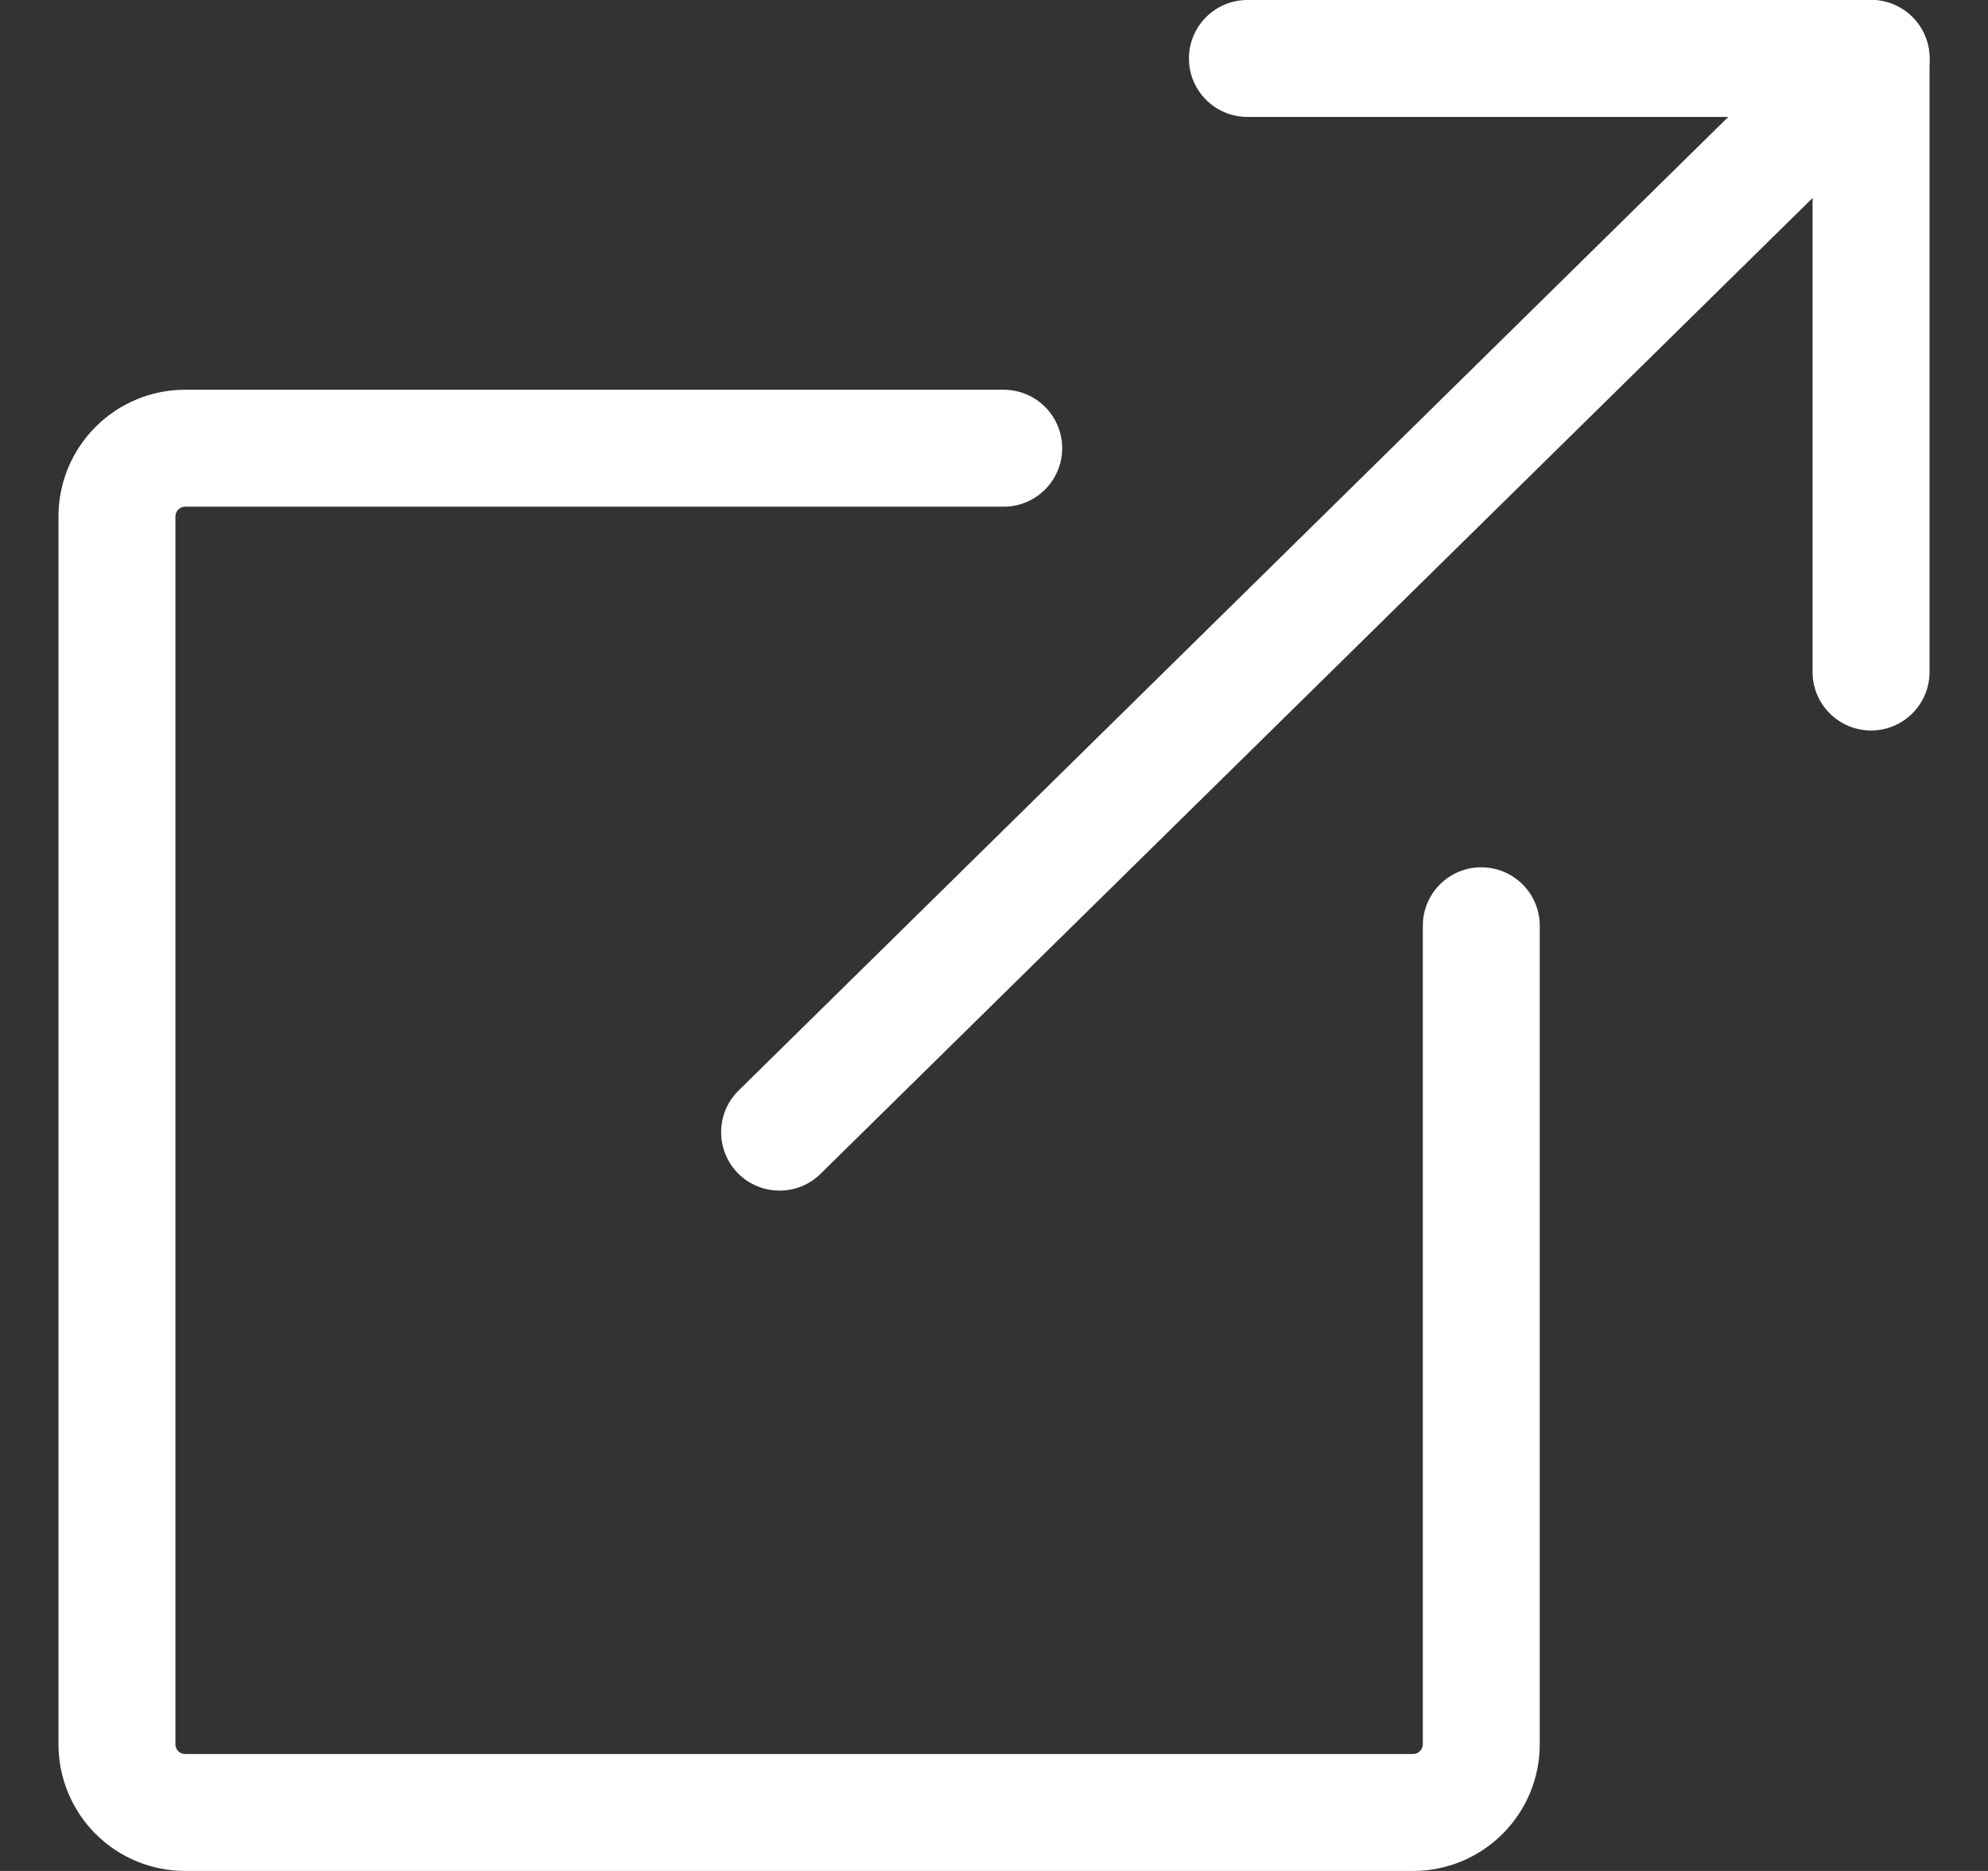
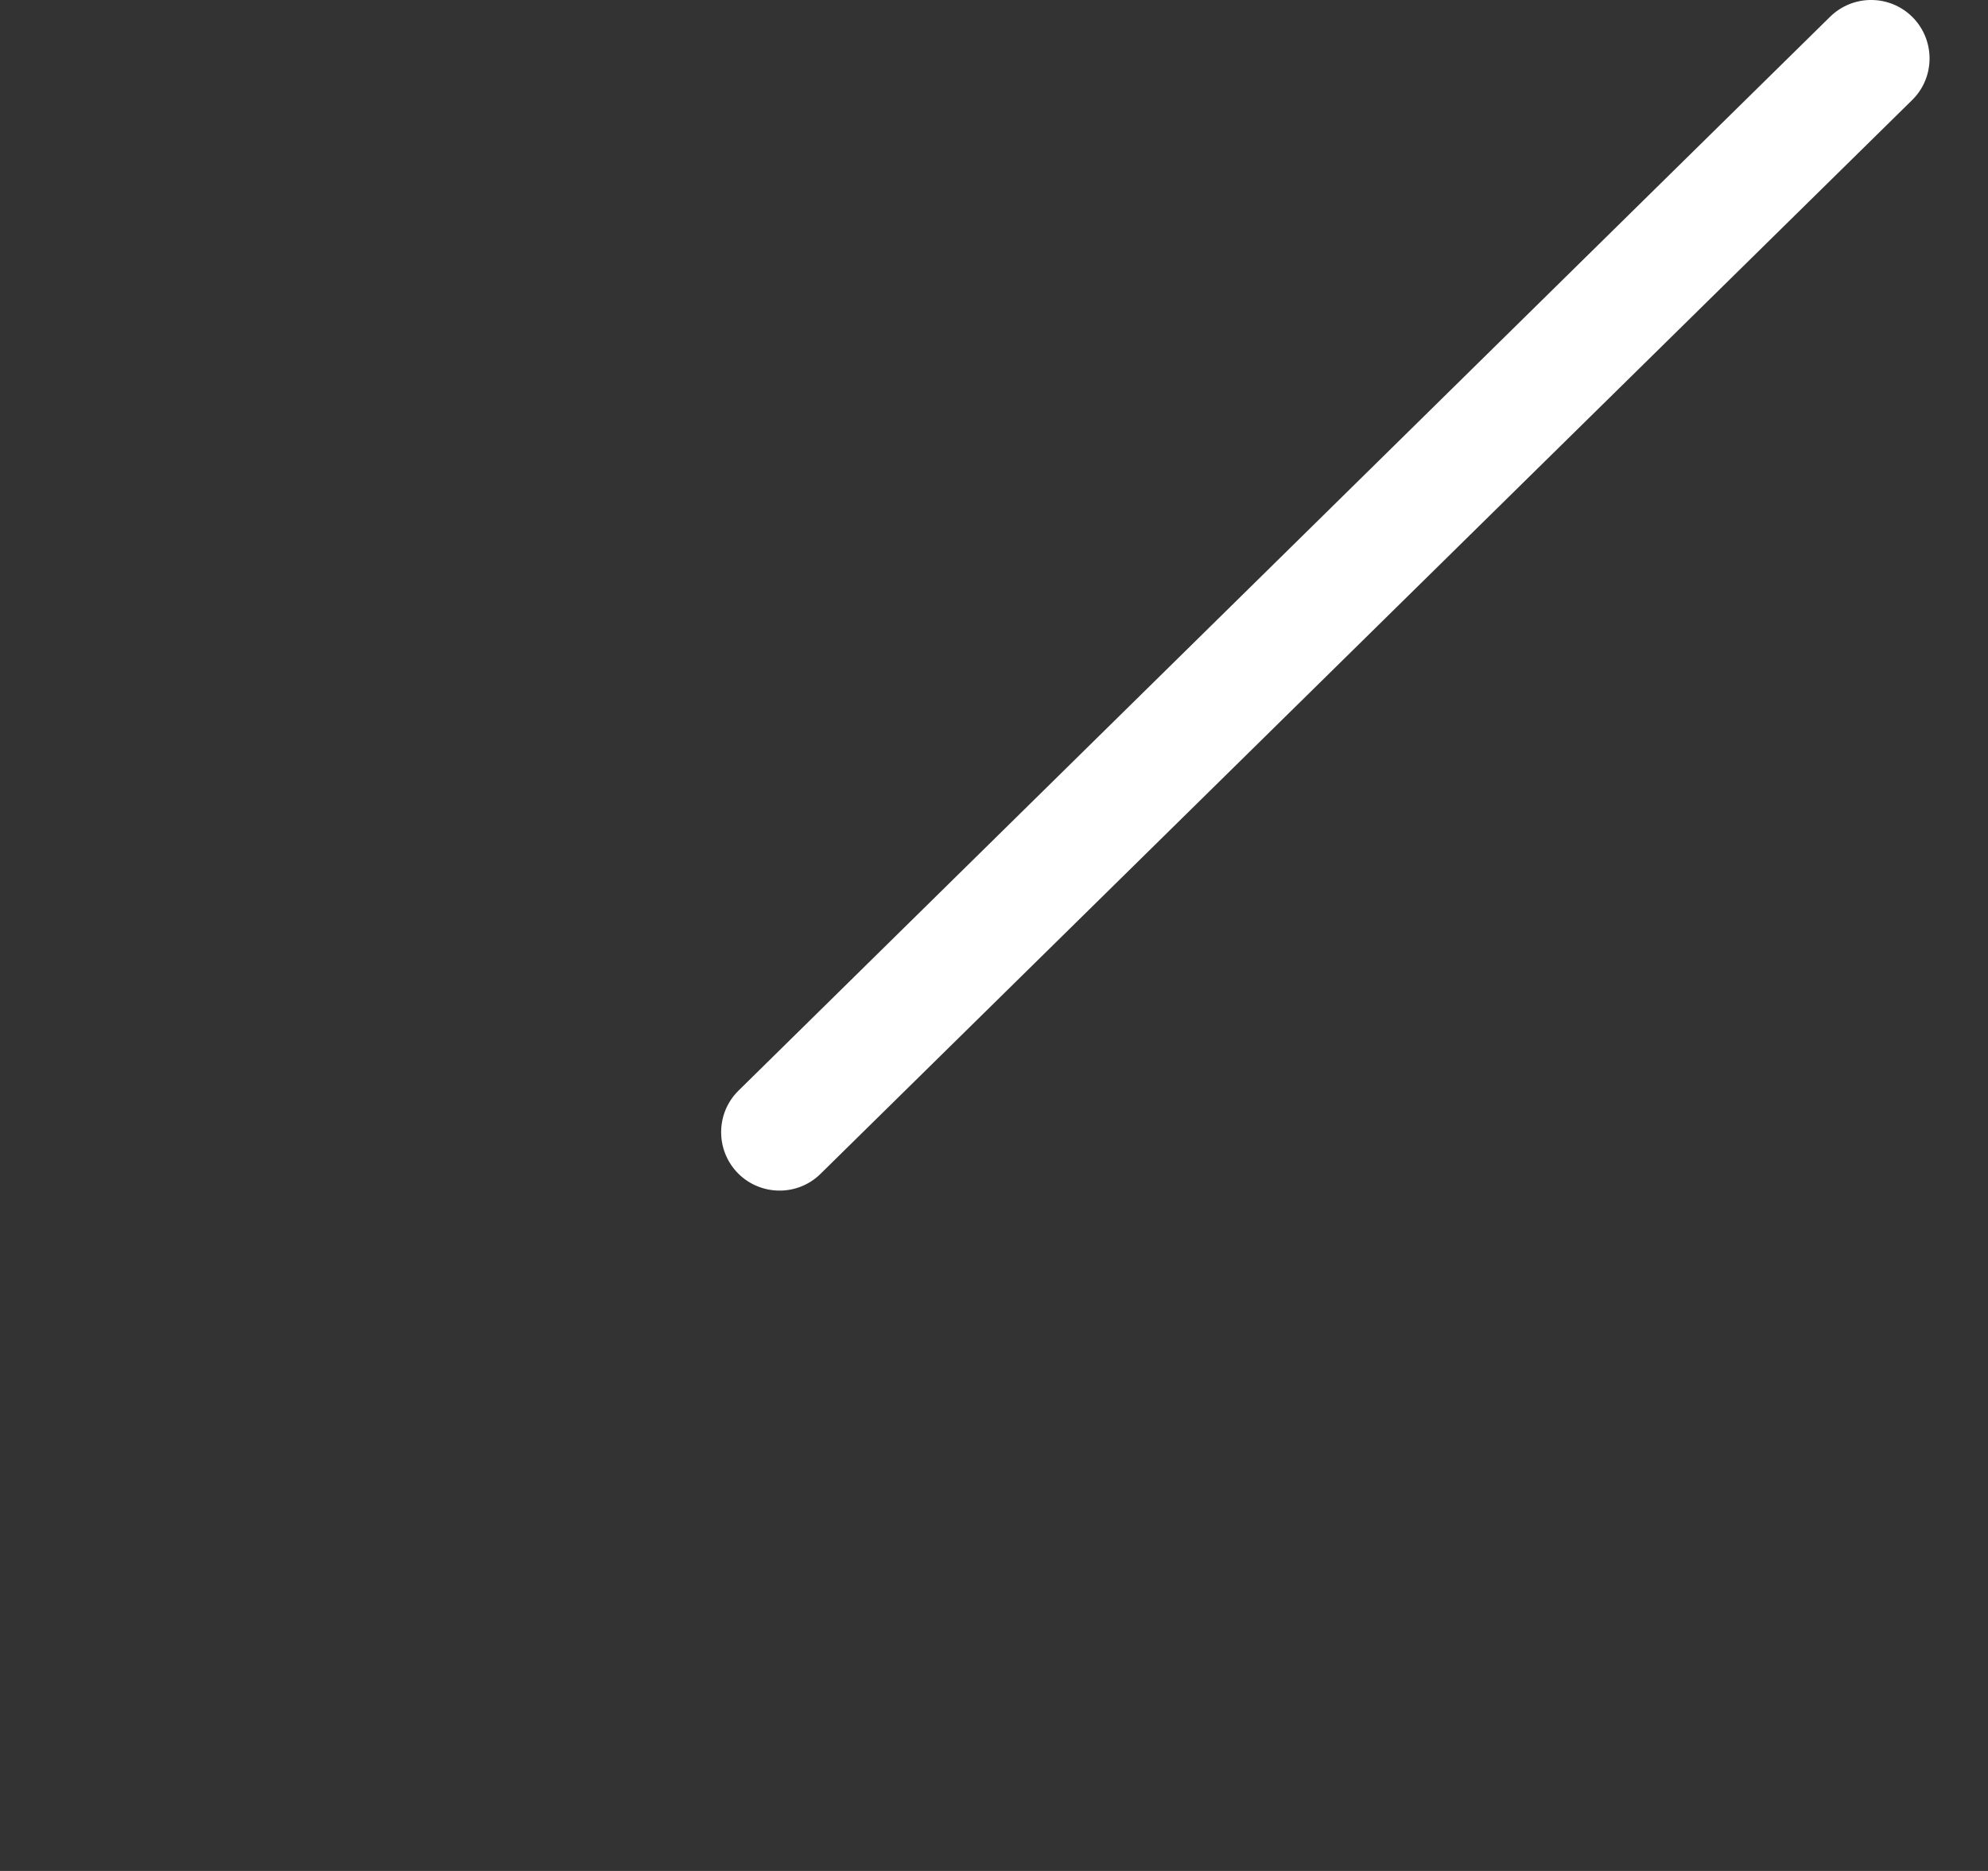
<svg xmlns="http://www.w3.org/2000/svg" width="17" height="16" viewBox="0 0 17 16" fill="none">
  <rect x="0" y="0" width="17" height="16" fill="#333333" stroke="none" />
  <path fill-rule="evenodd" clip-rule="evenodd" d="M16.357 0.149C16.55 0.346 16.548 0.663 16.351 0.856L7.017 10.038C6.821 10.232 6.504 10.229 6.31 10.033C6.117 9.836 6.119 9.519 6.316 9.326L15.649 0.144C15.846 -0.05 16.163 -0.048 16.357 0.149Z" fill="white" />
-   <path fill-rule="evenodd" clip-rule="evenodd" d="M10.167 0.5C10.167 0.224 10.391 0 10.667 0H16C16.276 0 16.5 0.224 16.5 0.5V5.747C16.5 6.023 16.276 6.247 16 6.247C15.724 6.247 15.5 6.023 15.5 5.747V1H10.667C10.391 1 10.167 0.776 10.167 0.5Z" fill="white" />
-   <path fill-rule="evenodd" clip-rule="evenodd" d="M0.817 3.651C1.02 3.447 1.296 3.333 1.583 3.333H8.583C8.859 3.333 9.083 3.557 9.083 3.833C9.083 4.109 8.859 4.333 8.583 4.333H1.583C1.561 4.333 1.54 4.342 1.524 4.358C1.509 4.373 1.5 4.395 1.5 4.417V14.917C1.5 14.939 1.509 14.96 1.524 14.976C1.54 14.991 1.561 15 1.583 15H12.083C12.105 15 12.127 14.991 12.142 14.976C12.158 14.96 12.167 14.939 12.167 14.917V7.917C12.167 7.641 12.39 7.417 12.667 7.417C12.943 7.417 13.167 7.641 13.167 7.917V14.917C13.167 15.204 13.053 15.479 12.849 15.683C12.646 15.886 12.371 16 12.083 16H1.583C1.296 16 1.02 15.886 0.817 15.683C0.614 15.479 0.5 15.204 0.5 14.917V4.417C0.5 4.129 0.614 3.854 0.817 3.651Z" fill="white" />
</svg>